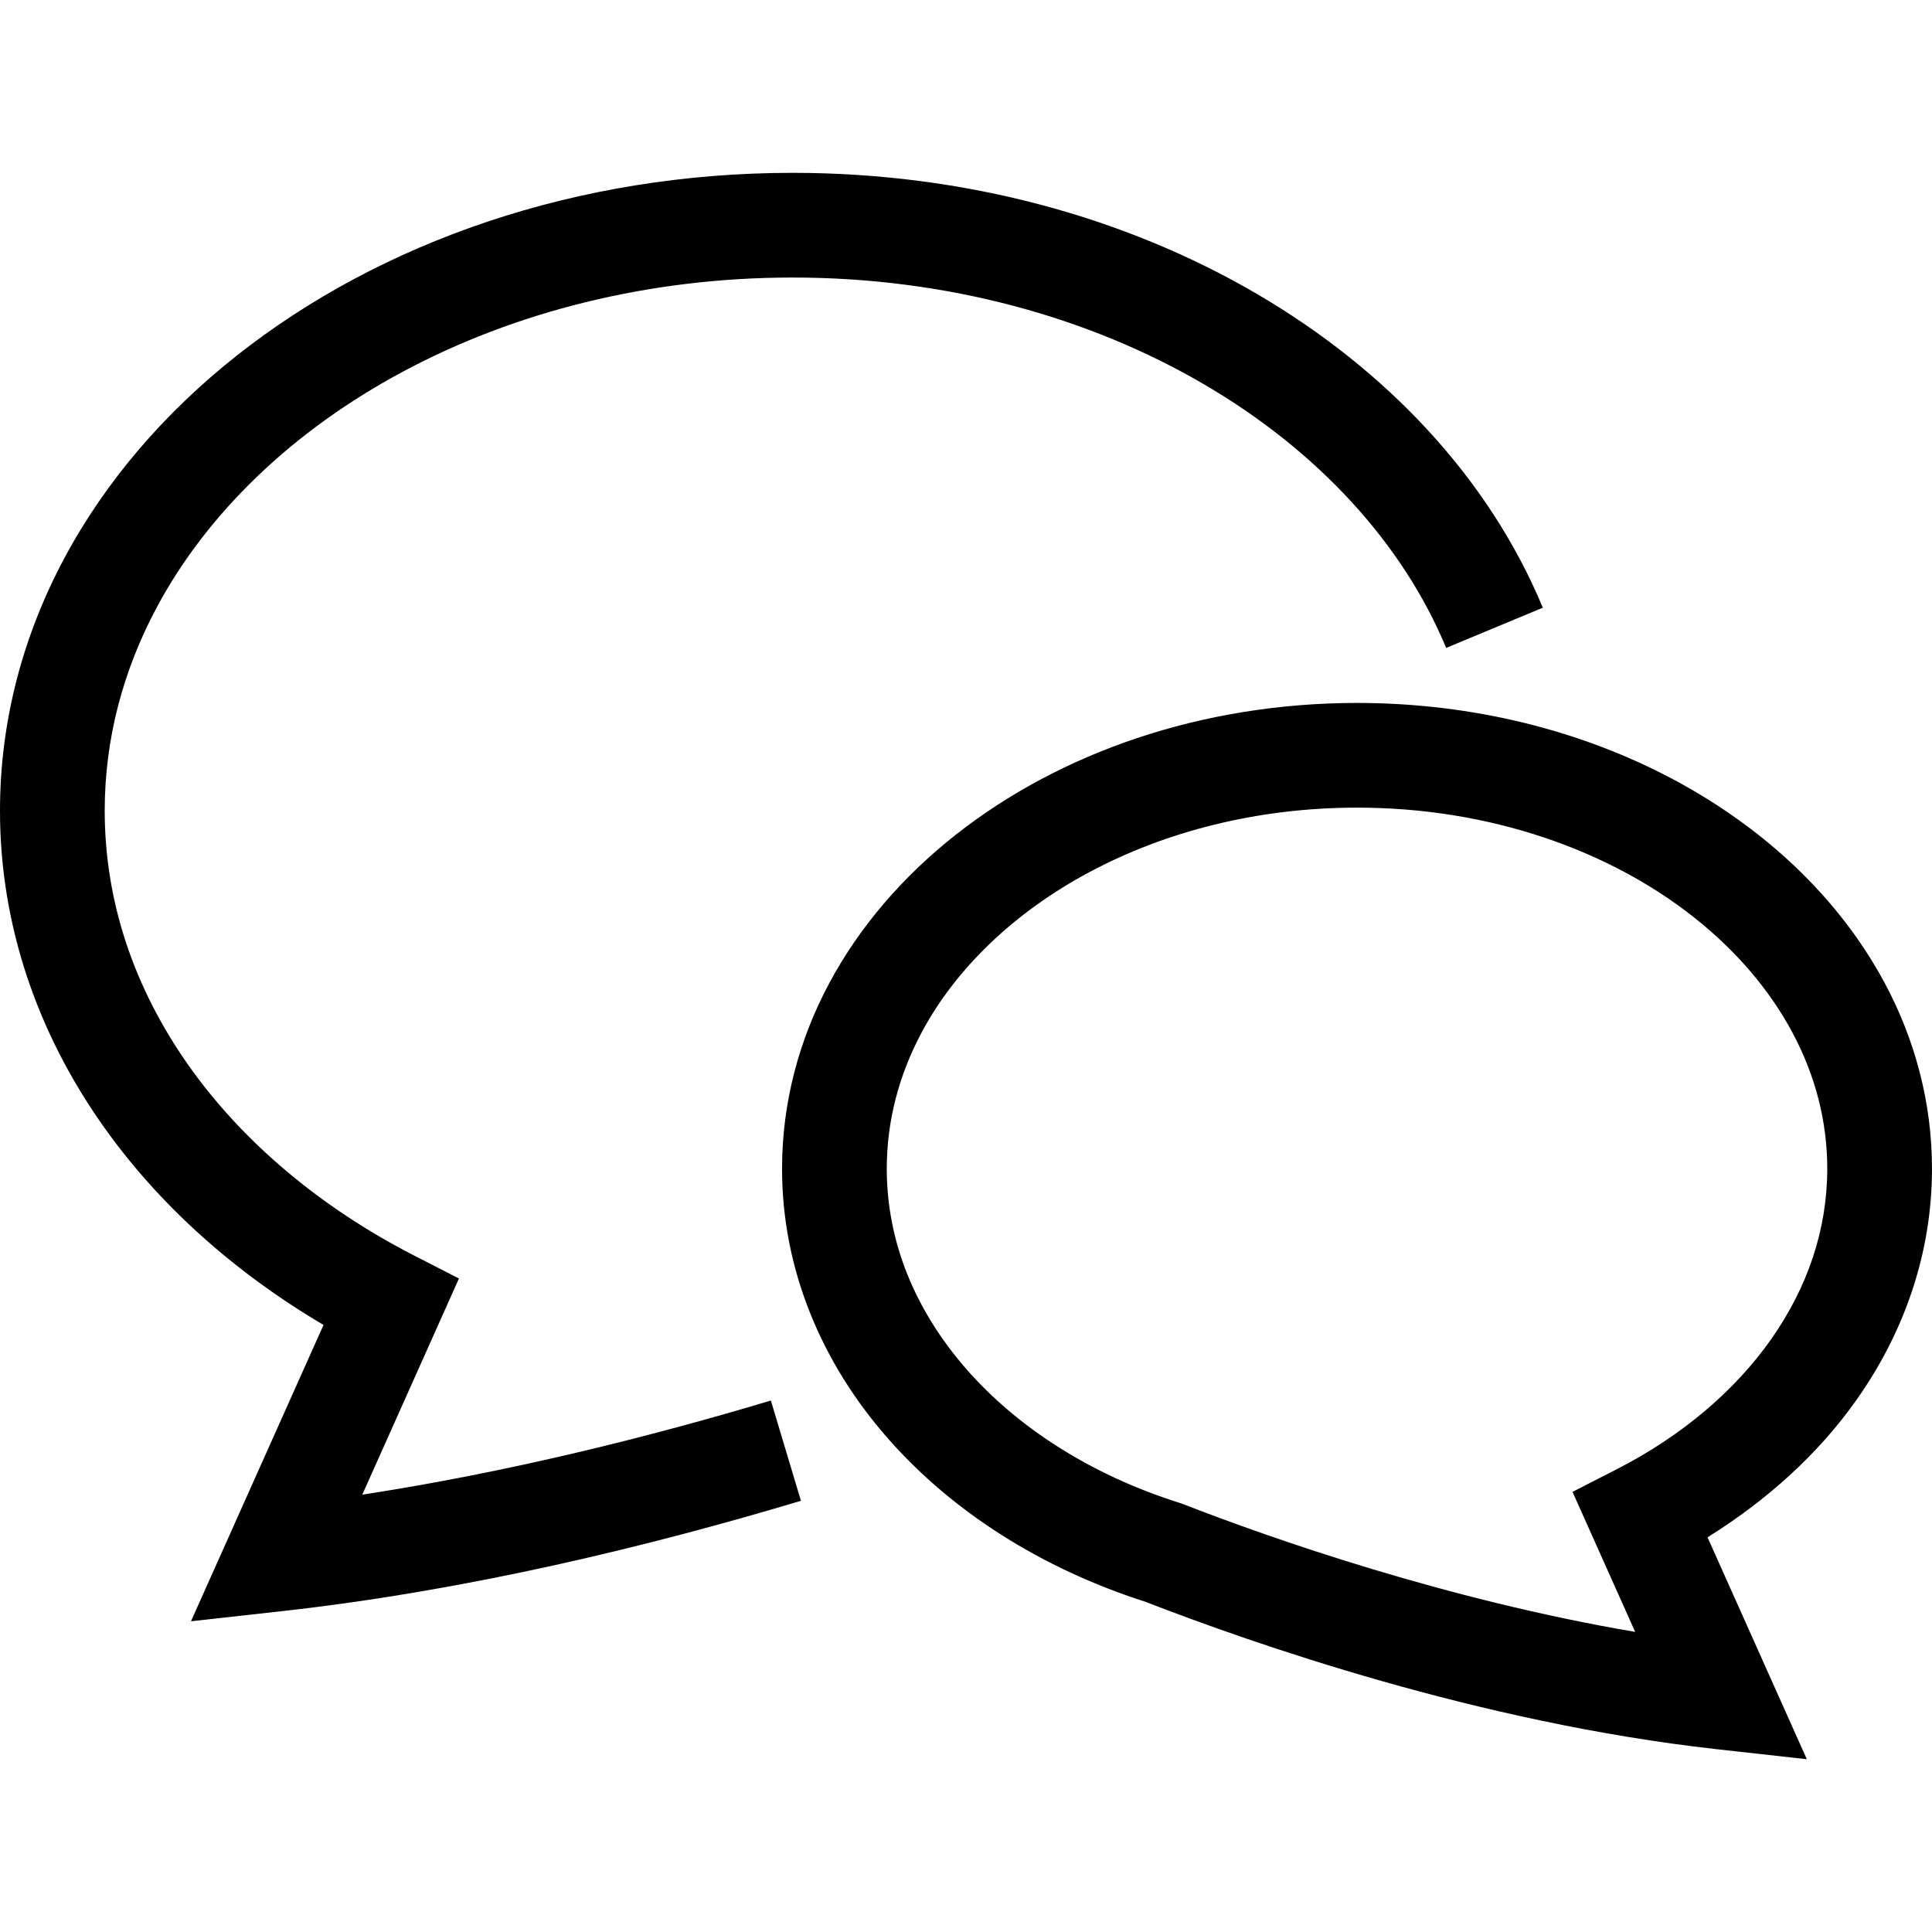
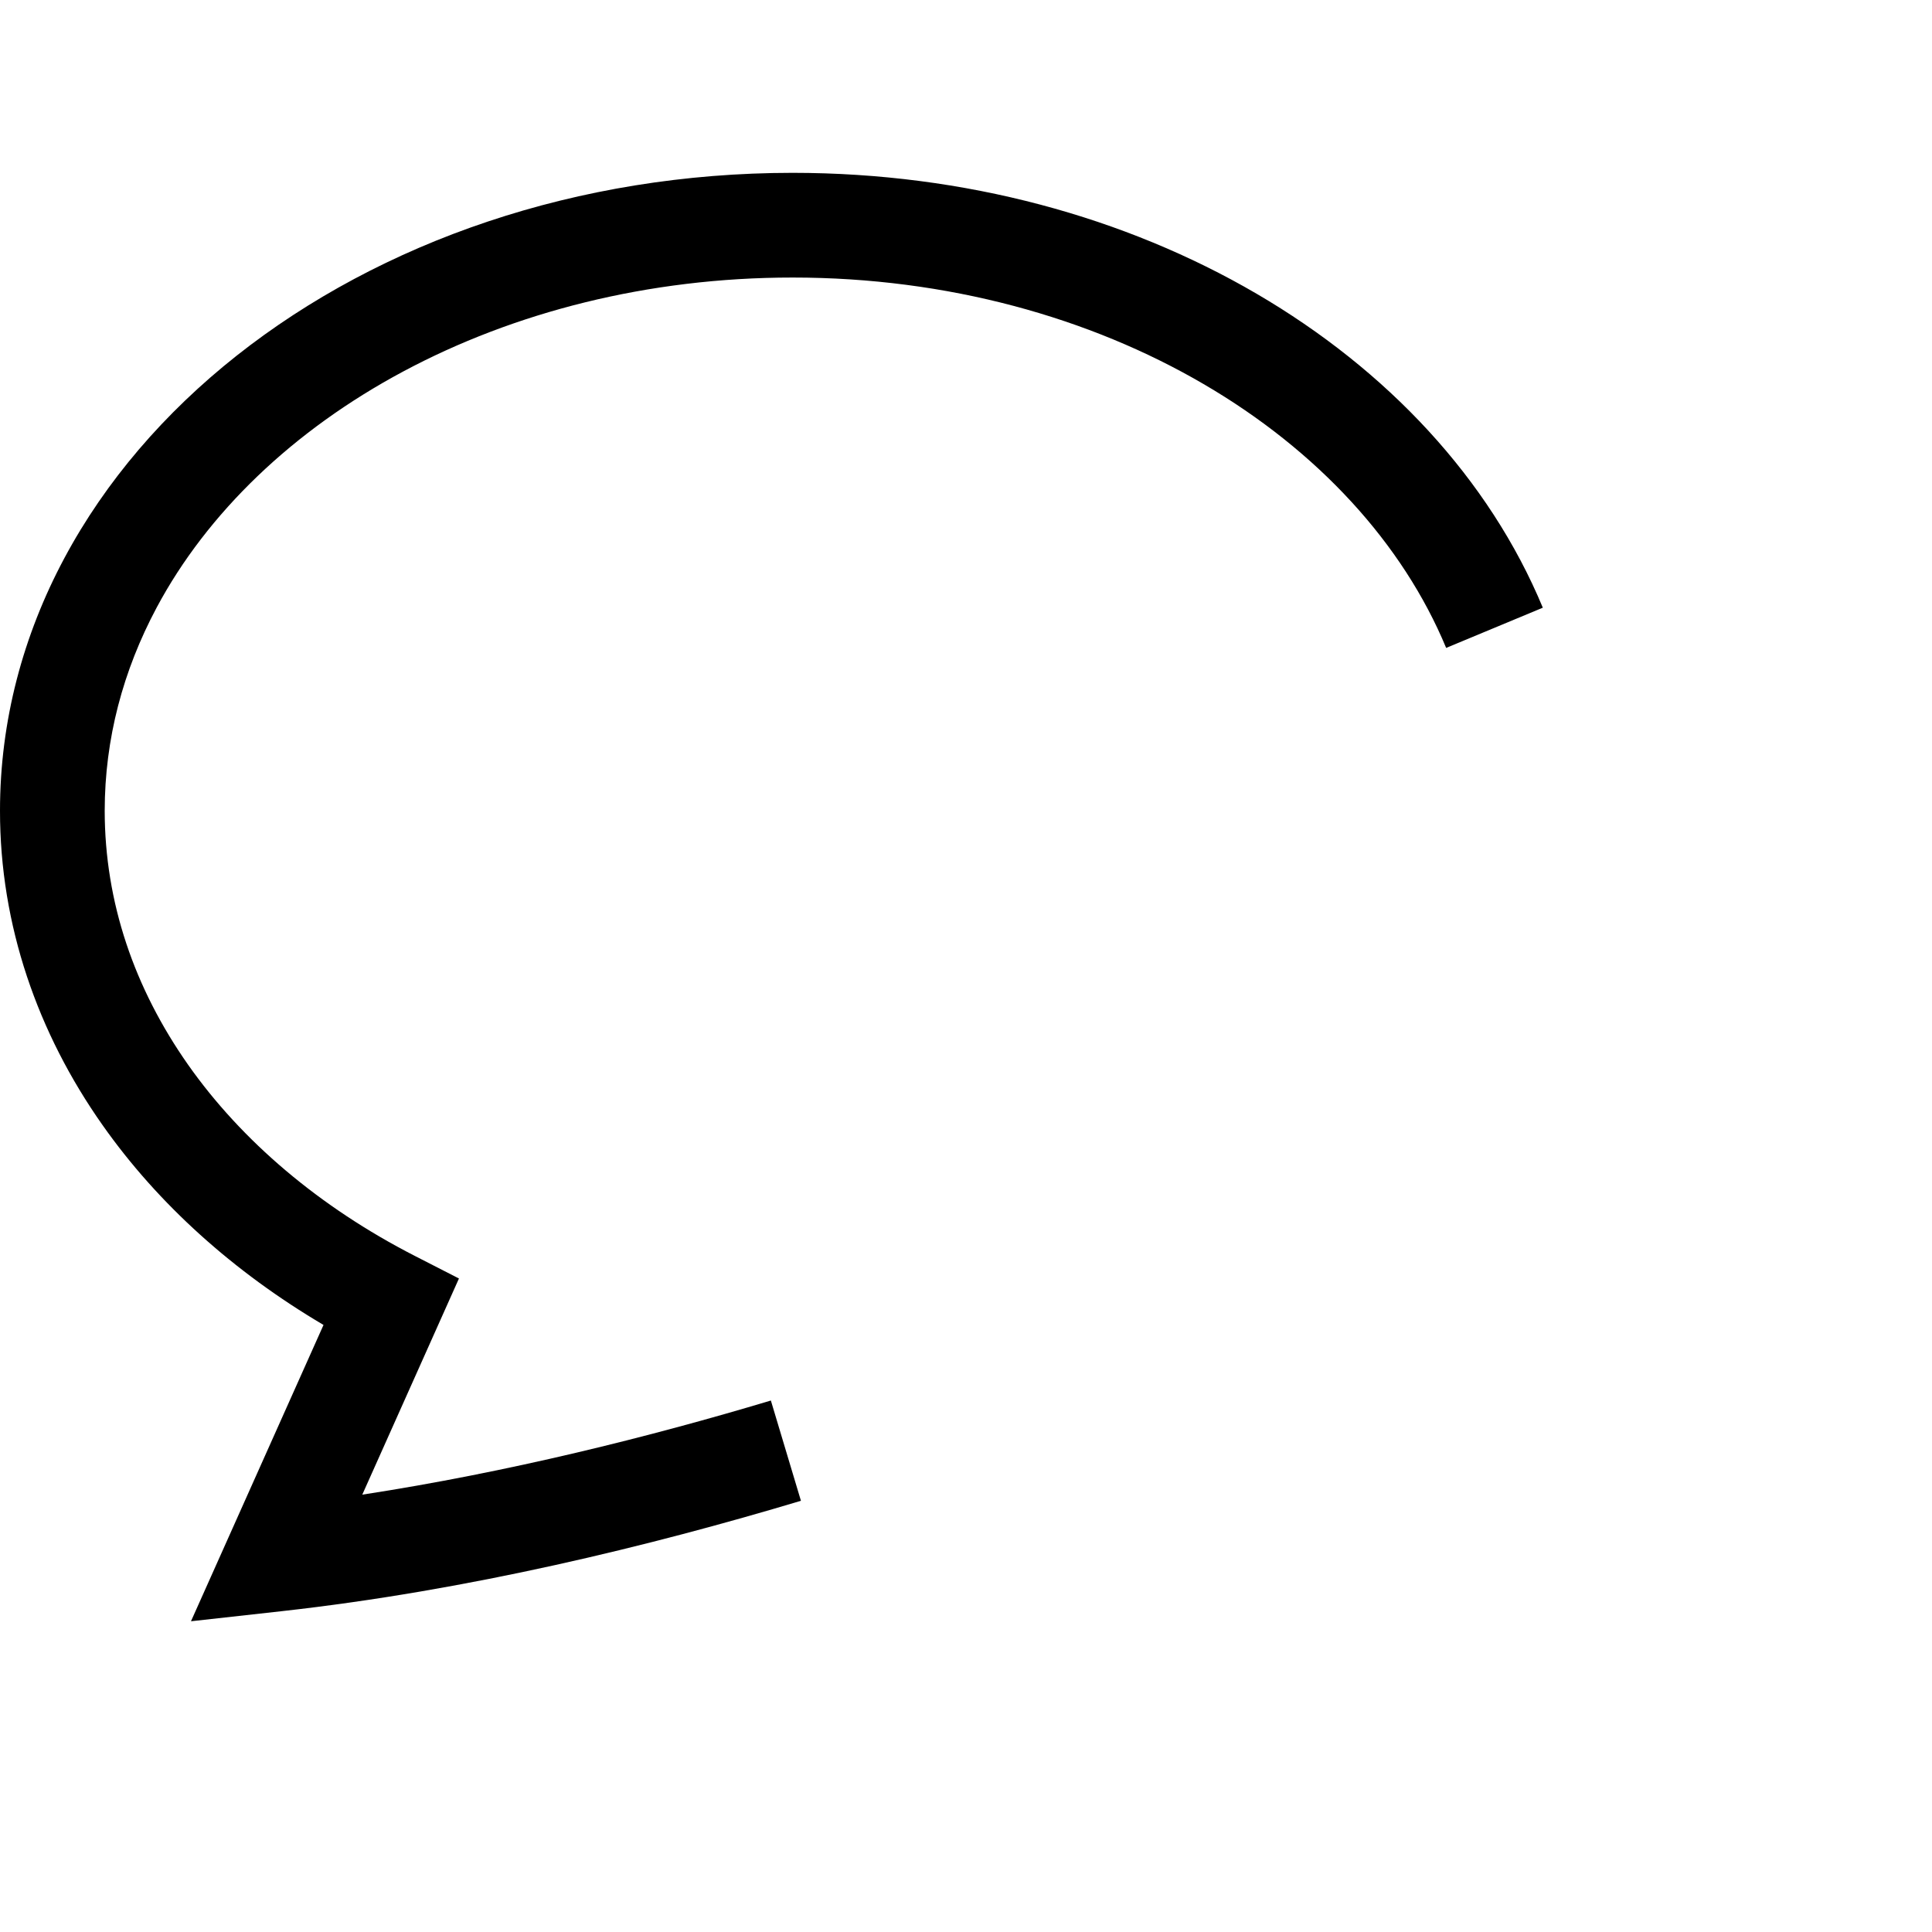
<svg xmlns="http://www.w3.org/2000/svg" width="87" height="87" viewBox="0 0 87 87" fill="none">
  <path d="M16.314 67.306L20.667 57.572L18.676 56.553C14.396 54.361 10.885 51.38 8.469 47.945C6.052 44.504 4.718 40.634 4.715 36.51C4.717 33.273 5.539 30.198 7.056 27.357C9.33 23.1 13.2 19.376 18.165 16.724C23.128 14.07 29.167 12.497 35.692 12.498C42.668 12.497 49.073 14.3 54.201 17.296C59.336 20.293 63.167 24.468 65.122 29.176L69.475 27.365C67.056 21.552 62.465 16.662 56.58 13.224C50.689 9.786 43.479 7.785 35.692 7.783C25.983 7.786 17.151 10.885 10.658 16.015C7.415 18.581 4.755 21.663 2.898 25.134C1.042 28.601 -0.002 32.464 4.11137e-06 36.51C-0.003 41.672 1.701 46.524 4.614 50.659C7.128 54.232 10.538 57.283 14.568 59.664L8.6 73.007L12.695 72.552C21.102 71.616 29.279 69.617 36.067 67.582L34.713 63.067C29.255 64.704 22.884 66.297 16.314 67.306Z" fill="black" />
-   <path d="M83.616 63.016C85.747 59.996 87.002 56.426 86.999 52.628C87.001 49.654 86.232 46.81 84.872 44.27C82.827 40.455 79.487 37.31 75.377 35.112C71.264 32.915 66.361 31.656 61.109 31.654C54.107 31.657 47.723 33.889 43.005 37.616C40.648 39.481 38.706 41.728 37.344 44.27C35.984 46.81 35.215 49.654 35.217 52.629C35.214 57.181 37.016 61.39 39.961 64.749C42.88 68.083 46.91 70.632 51.566 72.126C56.407 74.002 66.587 77.57 77.268 78.764L81.363 79.219L76.892 69.227C79.581 67.551 81.89 65.468 83.616 63.016ZM72.803 66.162L70.812 67.18L73.633 73.486C65.145 72.043 57.247 69.279 53.273 67.73L53.201 67.703L53.127 67.679C49.152 66.43 45.811 64.28 43.511 61.646C41.208 59.003 39.935 55.93 39.932 52.628C39.934 50.463 40.482 48.407 41.502 46.493C43.033 43.626 45.66 41.086 49.062 39.27C52.46 37.453 56.613 36.368 61.109 36.369C67.103 36.366 72.487 38.302 76.286 41.313C78.188 42.818 79.692 44.583 80.712 46.493C81.735 48.407 82.282 50.463 82.284 52.628C82.281 55.388 81.392 57.976 79.759 60.303C78.127 62.625 75.738 64.66 72.803 66.162Z" fill="black" />
</svg>